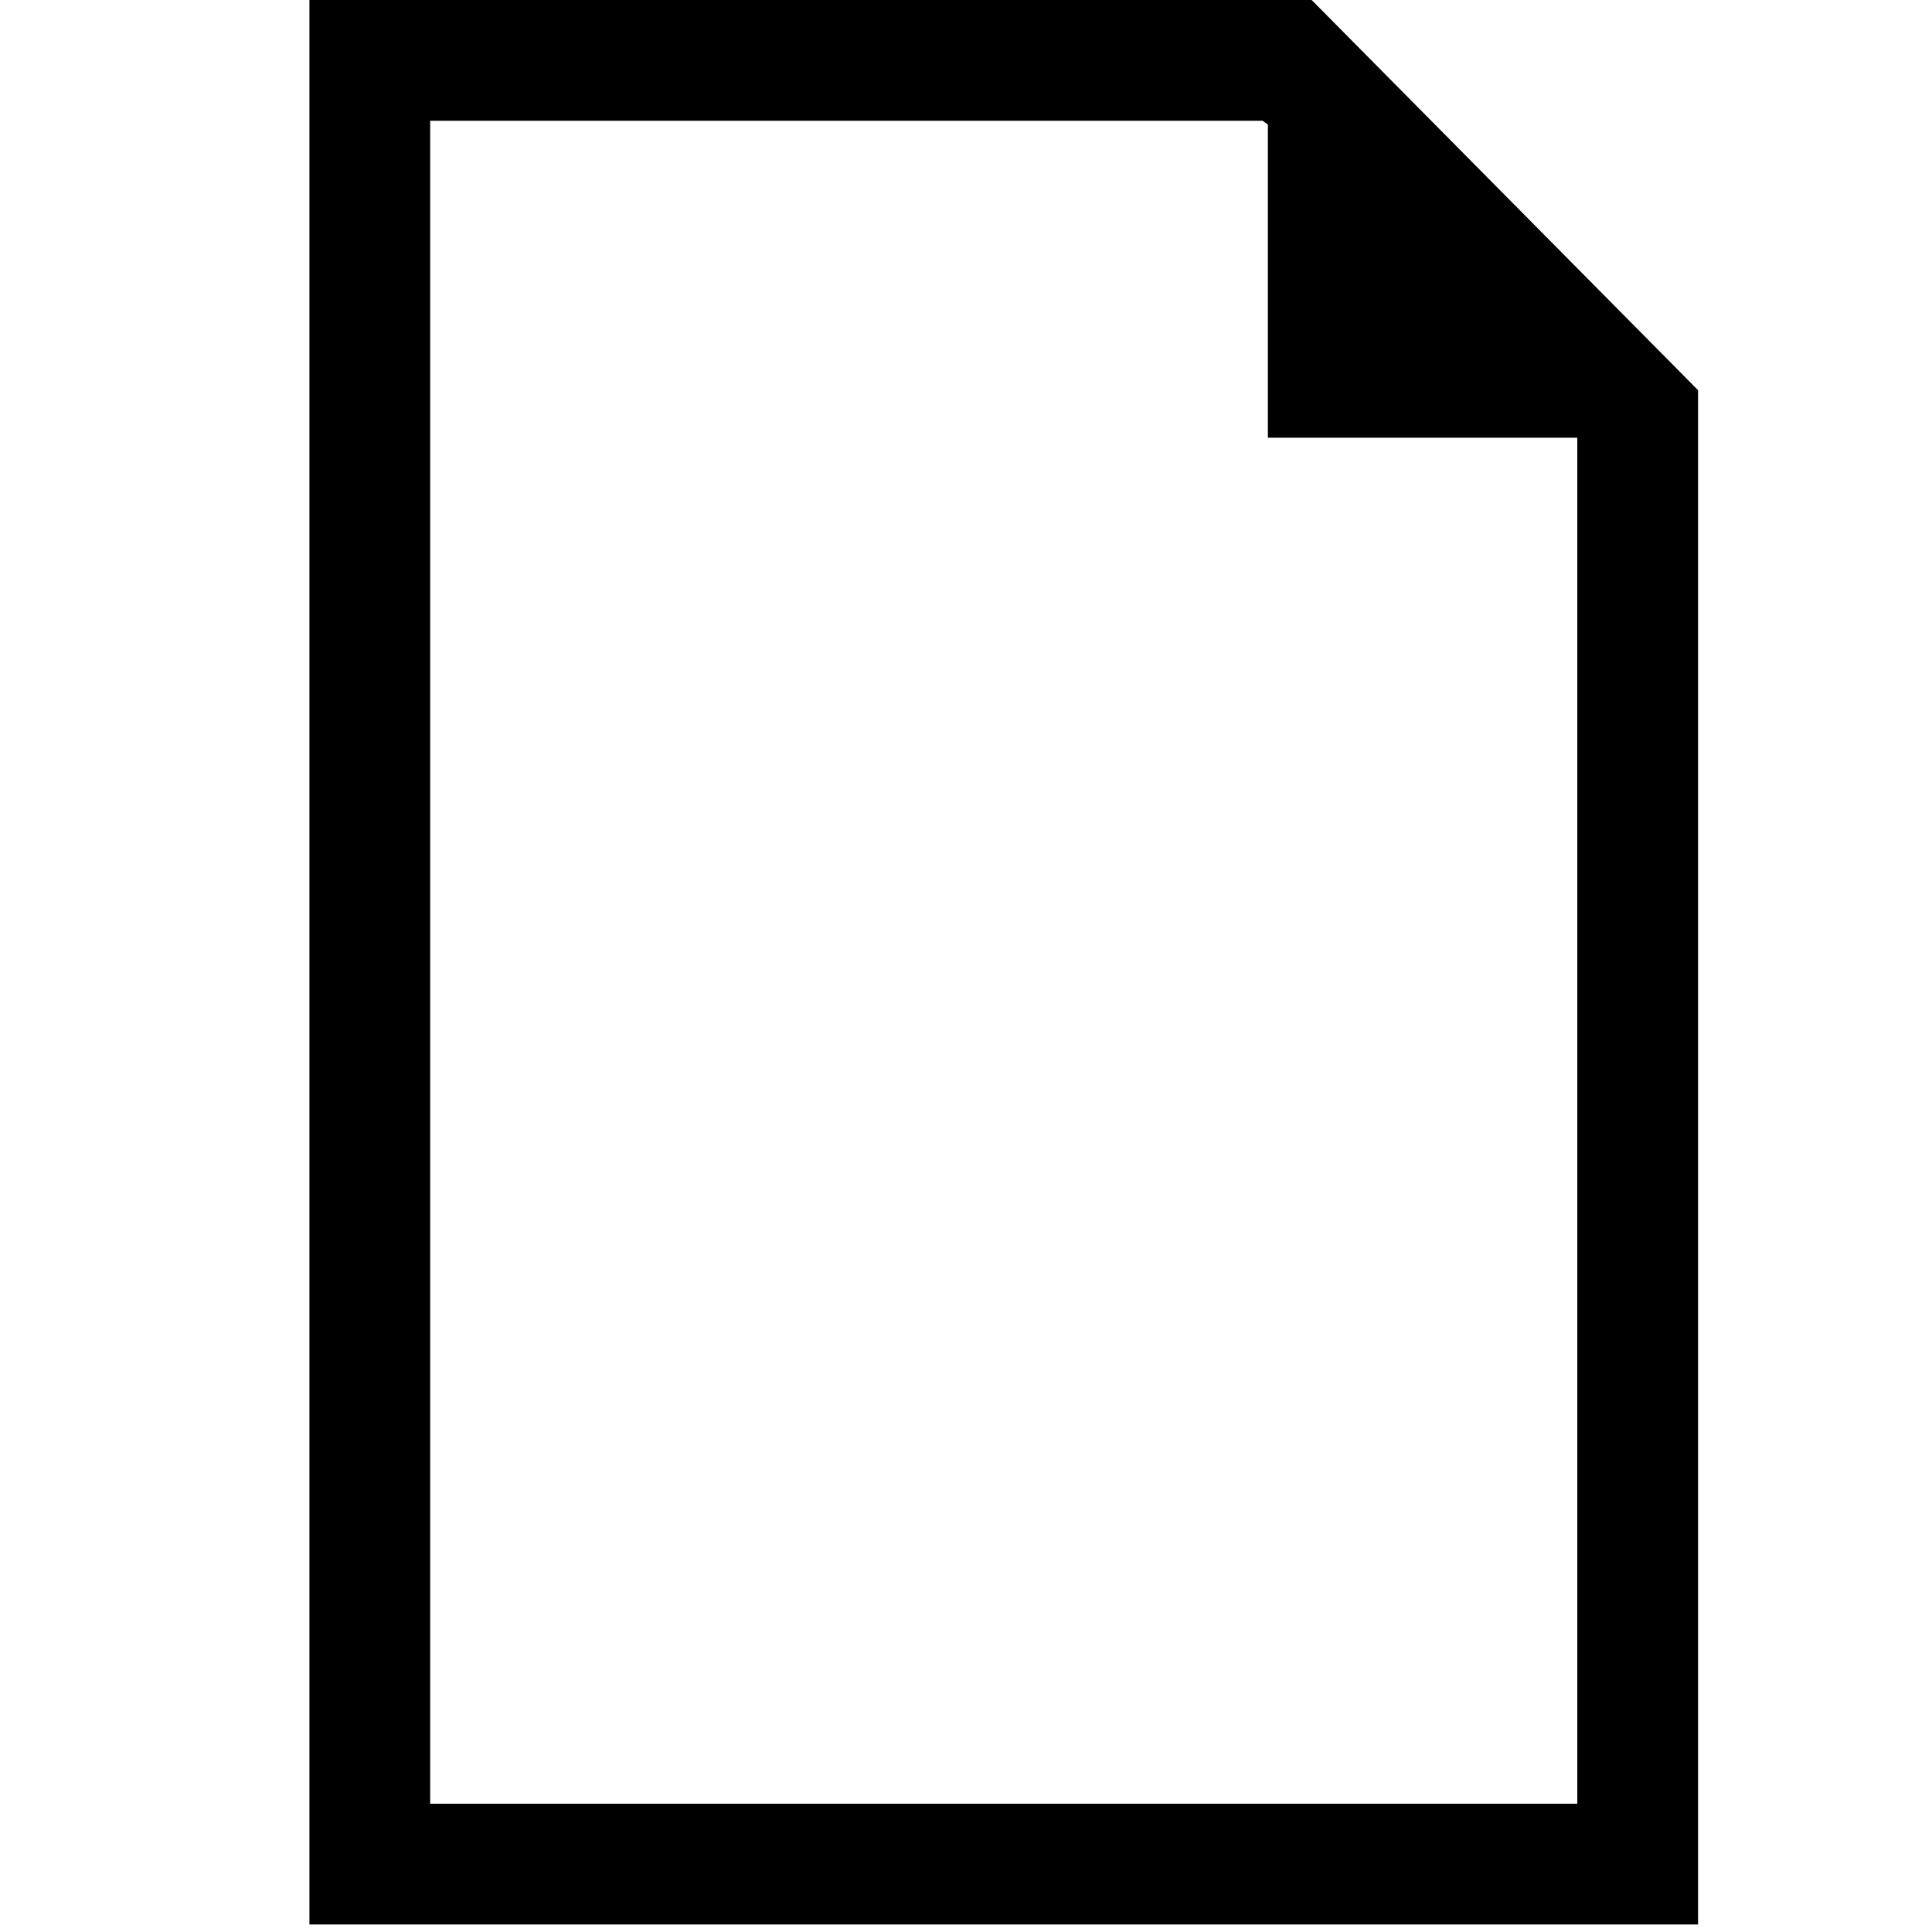
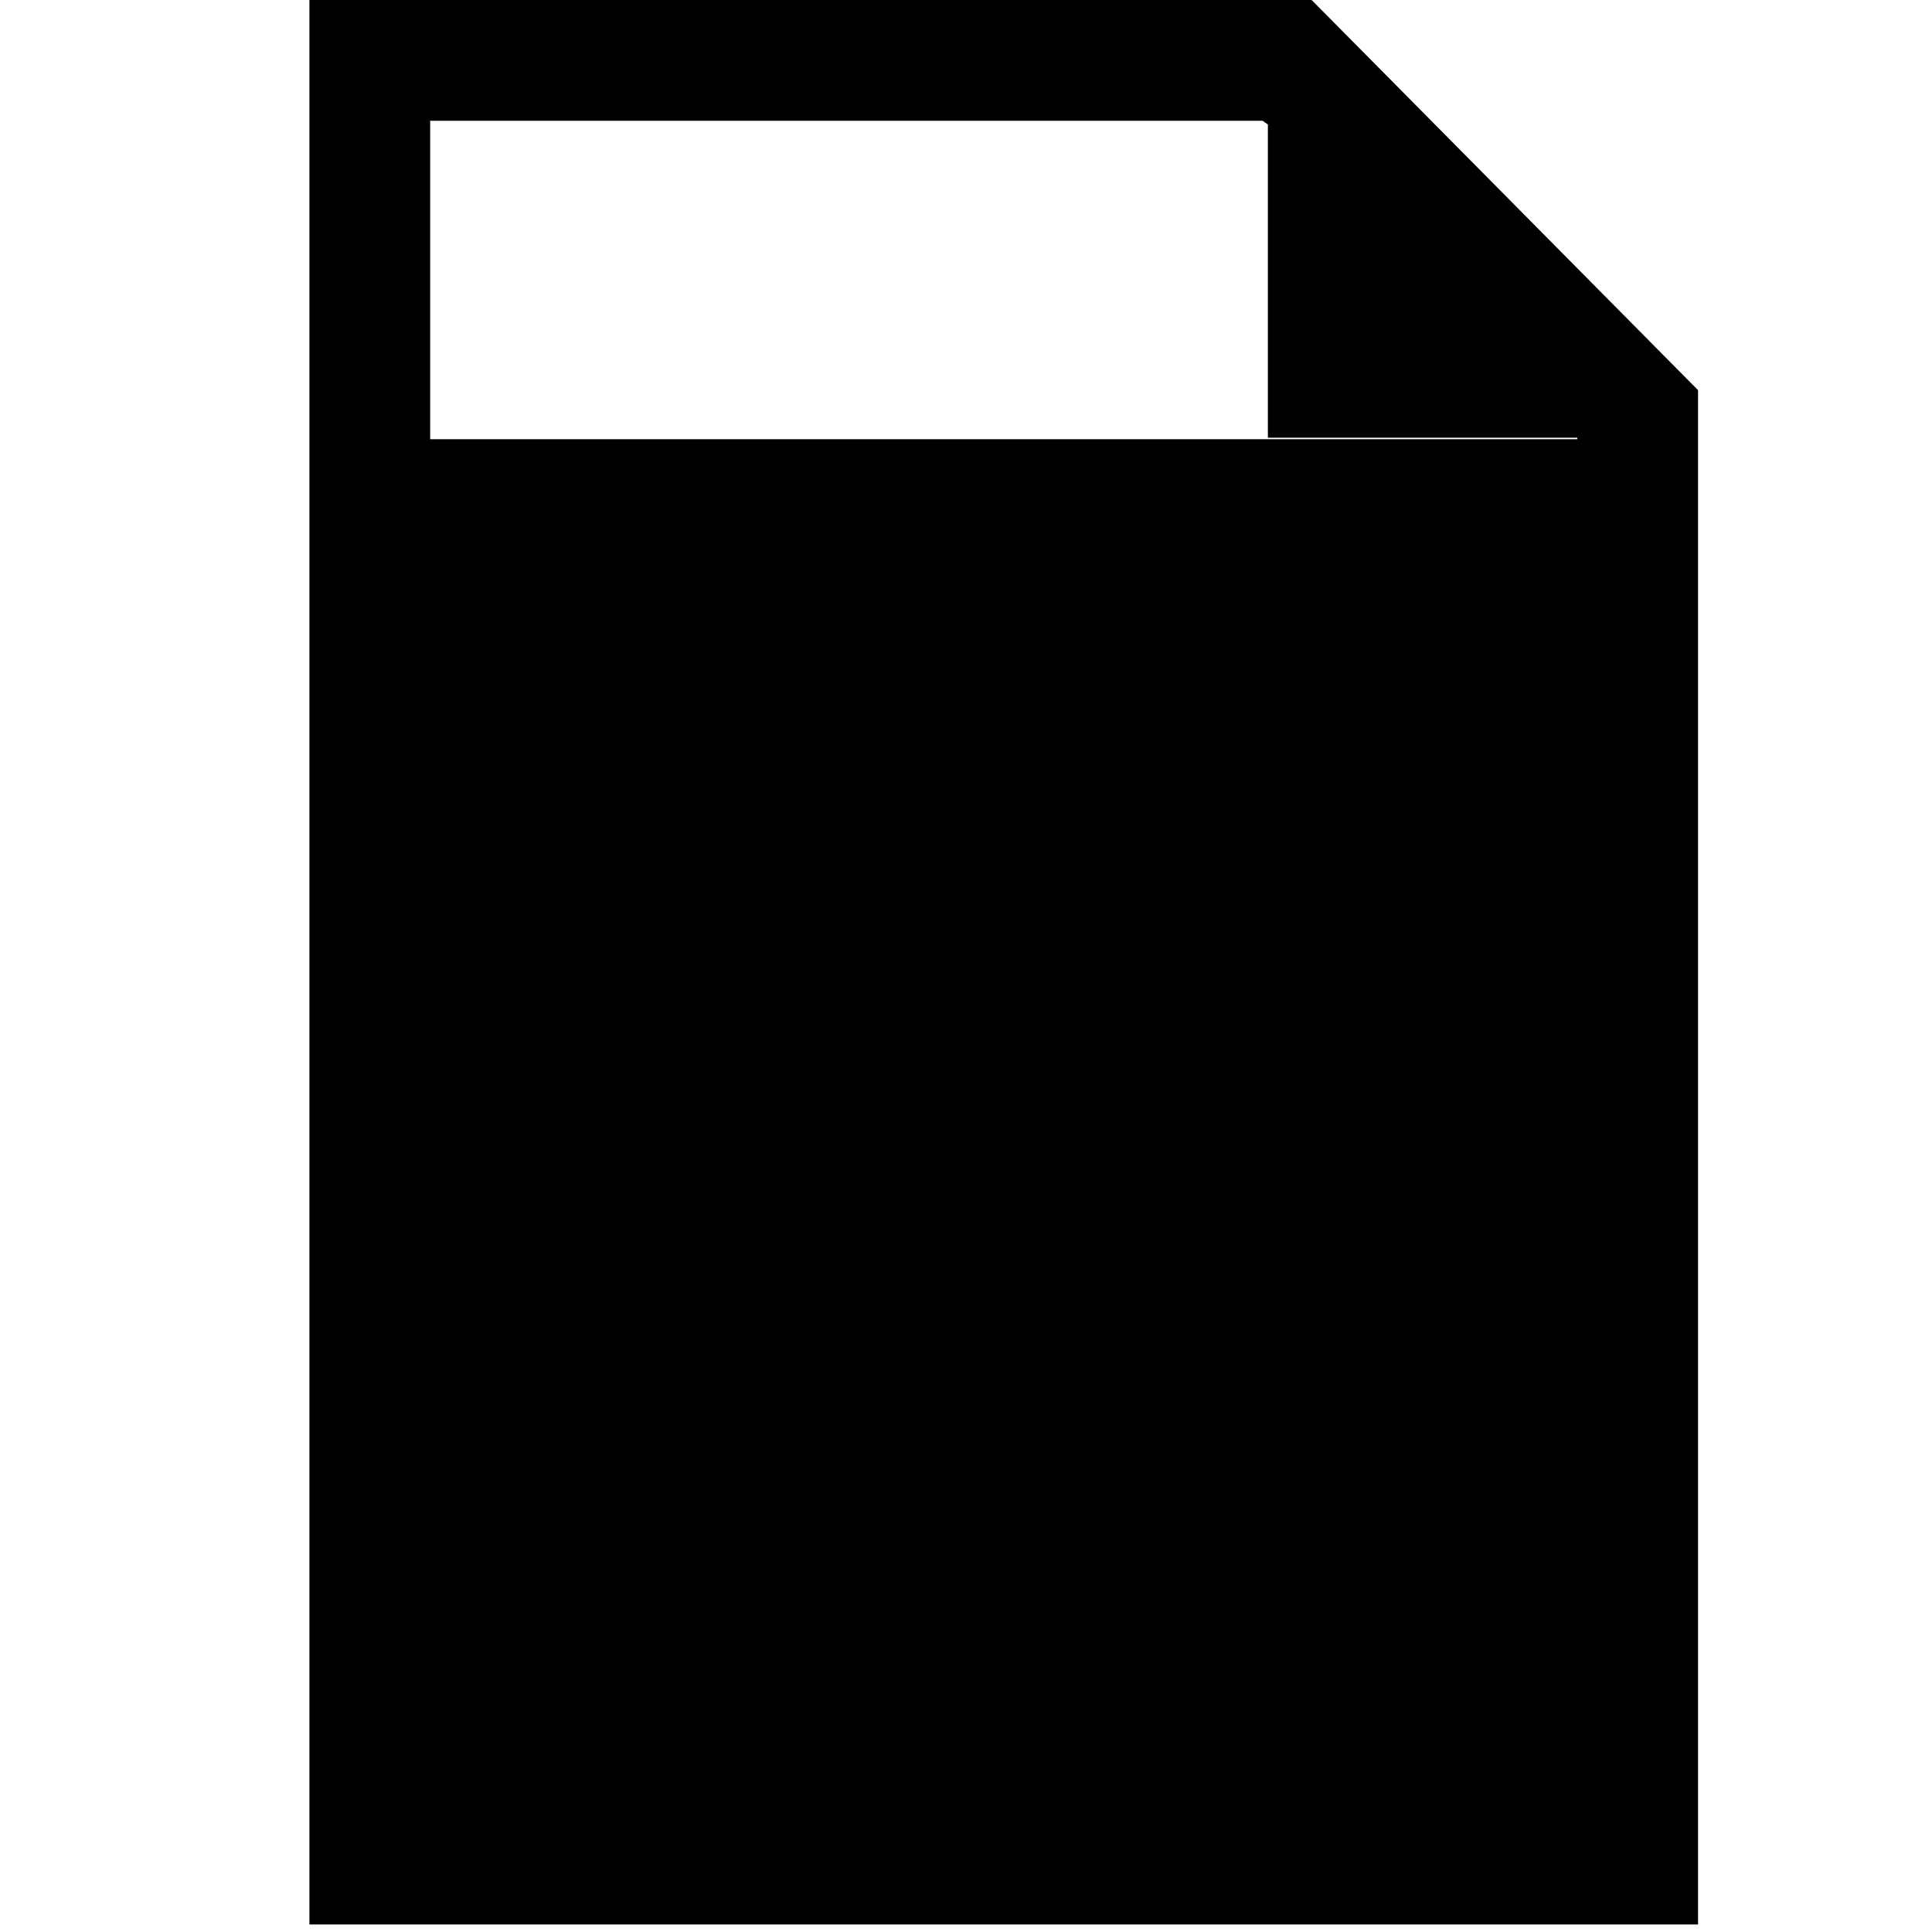
<svg xmlns="http://www.w3.org/2000/svg" fill="#000000" height="800px" width="800px" version="1.2" baseProfile="tiny" id="Layer_1" viewBox="0 0 256 256" xml:space="preserve">
  <g id="XMLID_7_">
-     <path id="XMLID_11_" d="M173.8,0H41v255h184V51.7L173.8,0z M57,16h110.3l0.7,0.5V58h41v0.2V239H57V16z" />
+     <path id="XMLID_11_" d="M173.8,0H41v255h184V51.7L173.8,0z M57,16h110.3l0.7,0.5V58h41v0.2H57V16z" />
  </g>
</svg>